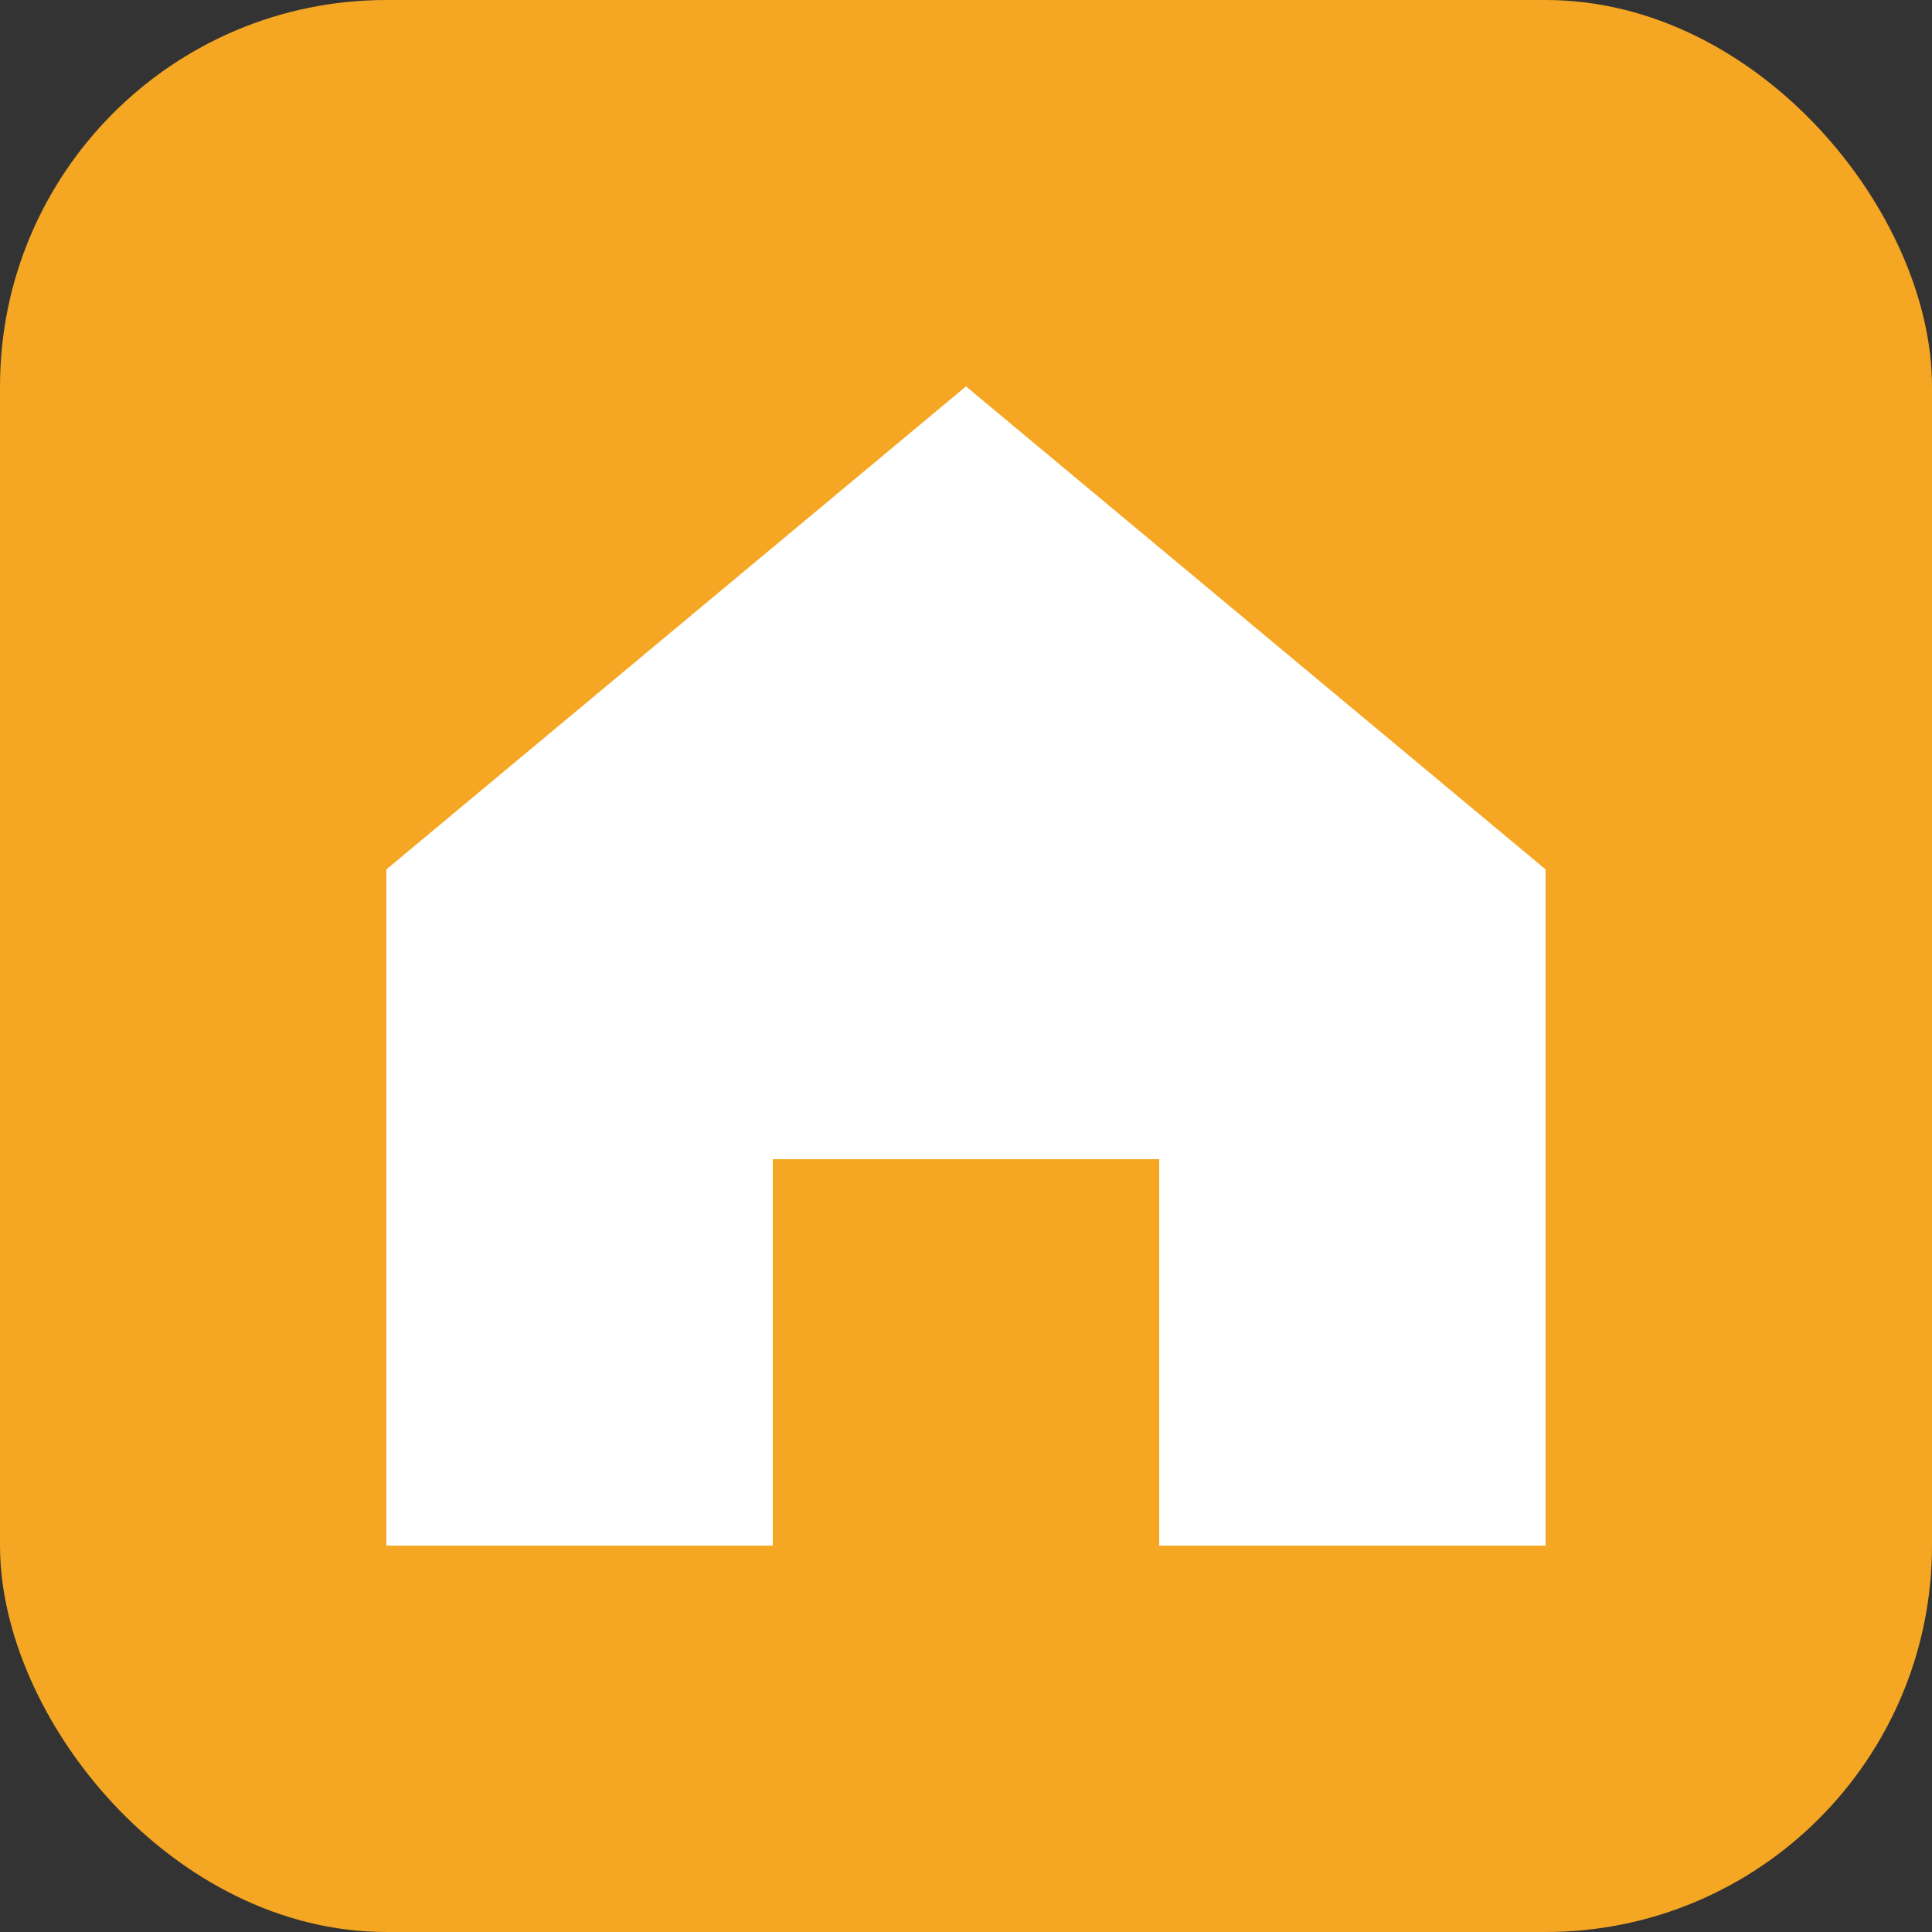
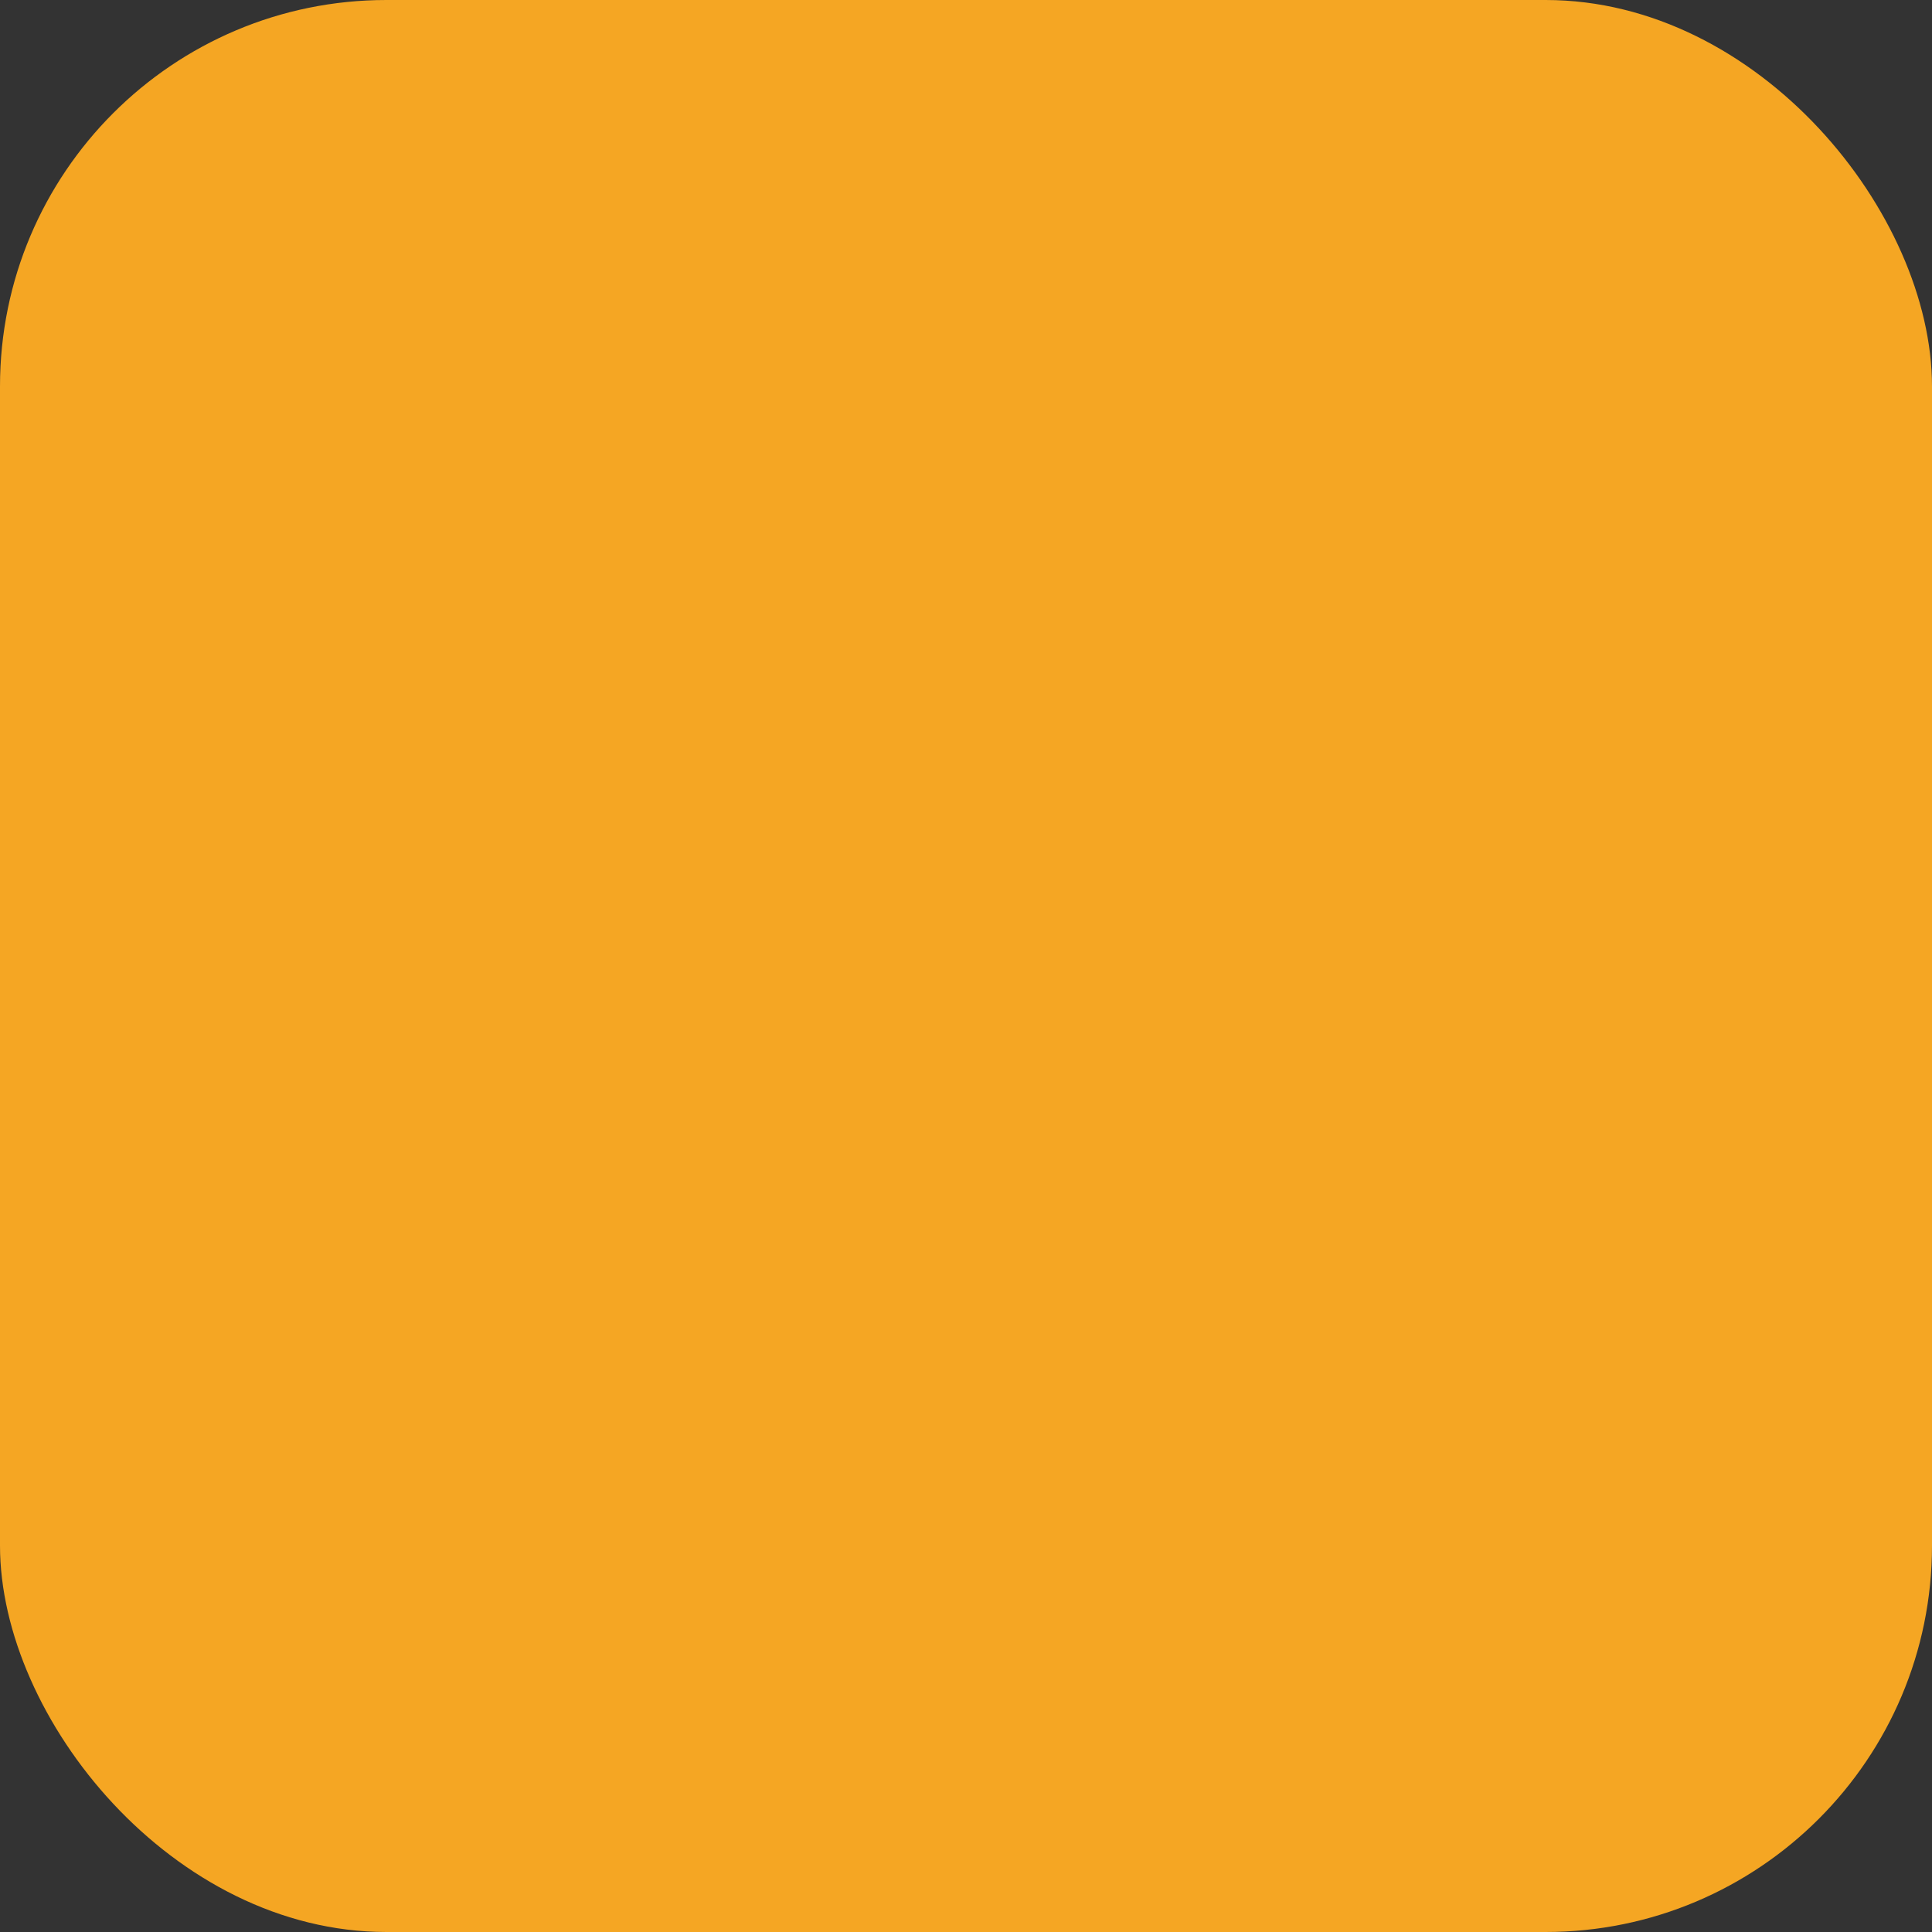
<svg xmlns="http://www.w3.org/2000/svg" viewBox="0 0 100 100">
  <rect x="0" y="0" width="100" height="100" fill="#333333" stroke="none" />
  <rect width="100" height="100" rx="20" fill="#F5A623" />
-   <path d="M50 20L20 45V80H40V60H60V80H80V45L50 20Z" fill="white" />
</svg>